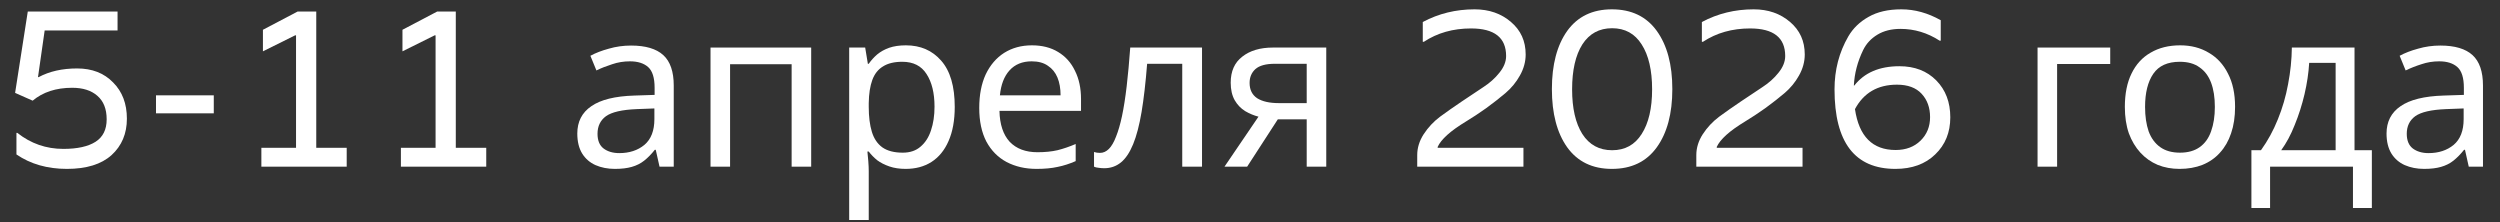
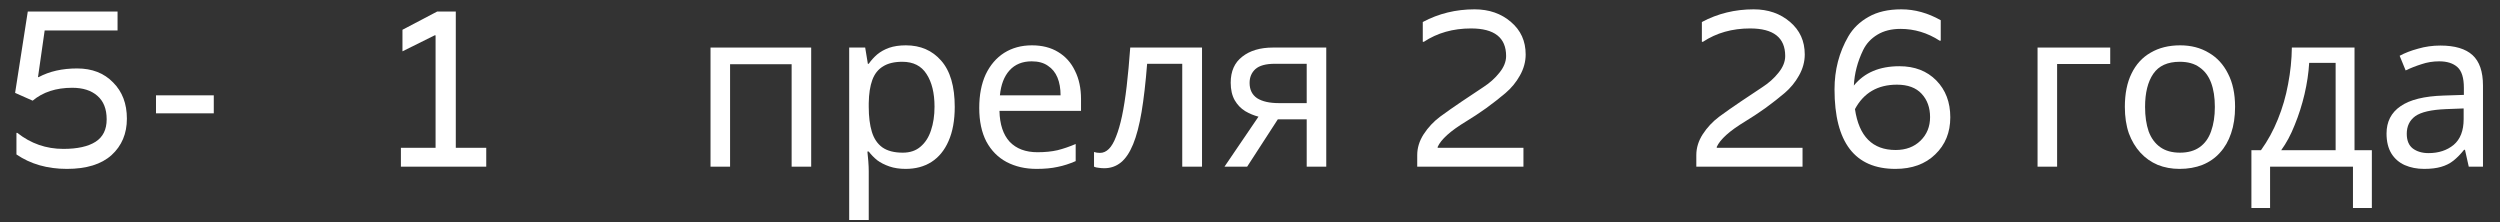
<svg xmlns="http://www.w3.org/2000/svg" width="135" height="12" viewBox="0 0 135 12" fill="none">
  <rect x="0" y="0" width="135" height="12" fill="#333333" stroke="none" />
  <path d="M2.088 4.164C2.672 3.852 3.364 3.696 4.164 3.696C4.972 3.696 5.62 3.948 6.108 4.452C6.604 4.948 6.852 5.6 6.852 6.408C6.852 7.216 6.576 7.872 6.024 8.376C5.472 8.872 4.668 9.12 3.612 9.12C2.556 9.12 1.648 8.86 0.888 8.34V7.176H0.936C1.664 7.752 2.492 8.04 3.42 8.04C4.18 8.04 4.76 7.912 5.16 7.656C5.56 7.4 5.76 6.996 5.76 6.444C5.76 5.884 5.592 5.46 5.256 5.172C4.928 4.884 4.476 4.74 3.9 4.74C3.028 4.74 2.316 4.972 1.764 5.436L0.816 5.016L1.5 0.624H6.348V1.644H2.412L2.052 4.164H2.088Z" fill="white" />
  <path d="M11.544 6.12H8.424V5.148H11.544V6.12Z" fill="white" />
-   <path d="M17.078 7.98H18.722V9H14.114V7.98H15.986V1.908H15.938L14.198 2.772V1.608L16.07 0.624H17.078V7.98Z" fill="white" />
  <path d="M24.613 7.98H26.257V9H21.649V7.98H23.521V1.908H23.473L21.733 2.772V1.608L23.605 0.624H24.613V7.98Z" fill="white" />
-   <path d="M34.078 2.46C34.861 2.46 35.441 2.632 35.818 2.976C36.194 3.32 36.382 3.868 36.382 4.62V9H35.614L35.41 8.088H35.361C35.178 8.32 34.986 8.516 34.785 8.676C34.593 8.828 34.37 8.94 34.114 9.012C33.865 9.084 33.562 9.12 33.202 9.12C32.818 9.12 32.469 9.052 32.157 8.916C31.854 8.78 31.613 8.572 31.438 8.292C31.262 8.004 31.174 7.644 31.174 7.212C31.174 6.572 31.425 6.08 31.93 5.736C32.434 5.384 33.209 5.192 34.258 5.16L35.349 5.124V4.74C35.349 4.204 35.233 3.832 35.002 3.624C34.77 3.416 34.441 3.312 34.017 3.312C33.681 3.312 33.361 3.364 33.057 3.468C32.754 3.564 32.469 3.676 32.206 3.804L31.881 3.012C32.161 2.86 32.493 2.732 32.877 2.628C33.261 2.516 33.661 2.46 34.078 2.46ZM34.389 5.892C33.59 5.924 33.033 6.052 32.721 6.276C32.417 6.5 32.266 6.816 32.266 7.224C32.266 7.584 32.373 7.848 32.59 8.016C32.813 8.184 33.097 8.268 33.441 8.268C33.986 8.268 34.438 8.12 34.797 7.824C35.157 7.52 35.337 7.056 35.337 6.432V5.856L34.389 5.892Z" fill="white" />
  <path d="M43.804 2.568V9H42.748V3.468H39.424V9H38.368V2.568H43.804Z" fill="white" />
  <path d="M48.916 2.448C49.708 2.448 50.344 2.724 50.824 3.276C51.312 3.828 51.556 4.66 51.556 5.772C51.556 6.5 51.444 7.116 51.22 7.62C51.004 8.116 50.696 8.492 50.296 8.748C49.904 8.996 49.44 9.12 48.904 9.12C48.576 9.12 48.284 9.076 48.028 8.988C47.772 8.9 47.552 8.788 47.368 8.652C47.192 8.508 47.04 8.352 46.912 8.184H46.84C46.856 8.32 46.872 8.492 46.888 8.7C46.904 8.908 46.912 9.088 46.912 9.24V11.88H45.856V2.568H46.72L46.864 3.444H46.912C47.04 3.26 47.192 3.092 47.368 2.94C47.552 2.788 47.768 2.668 48.016 2.58C48.272 2.492 48.572 2.448 48.916 2.448ZM48.724 3.336C48.292 3.336 47.944 3.42 47.68 3.588C47.416 3.748 47.224 3.992 47.104 4.32C46.984 4.648 46.92 5.064 46.912 5.568V5.772C46.912 6.3 46.968 6.748 47.08 7.116C47.192 7.484 47.38 7.764 47.644 7.956C47.916 8.148 48.284 8.244 48.748 8.244C49.14 8.244 49.46 8.136 49.708 7.92C49.964 7.704 50.152 7.412 50.272 7.044C50.4 6.668 50.464 6.24 50.464 5.76C50.464 5.024 50.32 4.436 50.032 3.996C49.752 3.556 49.316 3.336 48.724 3.336Z" fill="white" />
  <path d="M55.723 2.448C56.275 2.448 56.747 2.568 57.139 2.808C57.539 3.048 57.843 3.388 58.051 3.828C58.267 4.26 58.375 4.768 58.375 5.352V5.988H53.971C53.987 6.716 54.171 7.272 54.523 7.656C54.883 8.032 55.383 8.22 56.023 8.22C56.431 8.22 56.791 8.184 57.103 8.112C57.423 8.032 57.751 7.92 58.087 7.776V8.7C57.759 8.844 57.435 8.948 57.115 9.012C56.795 9.084 56.415 9.12 55.975 9.12C55.367 9.12 54.827 8.996 54.355 8.748C53.891 8.5 53.527 8.132 53.263 7.644C53.007 7.148 52.879 6.544 52.879 5.832C52.879 5.128 52.995 4.524 53.227 4.02C53.467 3.516 53.799 3.128 54.223 2.856C54.655 2.584 55.155 2.448 55.723 2.448ZM55.711 3.312C55.207 3.312 54.807 3.476 54.511 3.804C54.223 4.124 54.051 4.572 53.995 5.148H57.271C57.271 4.78 57.215 4.46 57.103 4.188C56.991 3.916 56.819 3.704 56.587 3.552C56.363 3.392 56.071 3.312 55.711 3.312Z" fill="white" />
  <path d="M64.909 9H63.841V3.444H61.945C61.865 4.46 61.765 5.328 61.645 6.048C61.525 6.76 61.373 7.34 61.189 7.788C61.005 8.236 60.785 8.564 60.529 8.772C60.273 8.98 59.973 9.084 59.629 9.084C59.525 9.084 59.421 9.076 59.317 9.06C59.221 9.052 59.141 9.032 59.077 9V8.208C59.125 8.224 59.177 8.236 59.233 8.244C59.289 8.252 59.345 8.256 59.401 8.256C59.577 8.256 59.737 8.184 59.881 8.04C60.025 7.896 60.153 7.676 60.265 7.38C60.385 7.084 60.493 6.712 60.589 6.264C60.685 5.808 60.769 5.272 60.841 4.656C60.913 4.04 60.977 3.344 61.033 2.568H64.909V9Z" fill="white" />
  <path d="M67.346 9H66.122L67.958 6.3C67.71 6.236 67.47 6.136 67.238 6C67.006 5.856 66.818 5.66 66.674 5.412C66.53 5.156 66.458 4.84 66.458 4.464C66.458 3.848 66.666 3.38 67.082 3.06C67.498 2.732 68.05 2.568 68.738 2.568H71.618V9H70.562V6.444H69.002L67.346 9ZM67.478 4.476C67.478 4.844 67.614 5.12 67.886 5.304C68.166 5.48 68.554 5.568 69.05 5.568H70.562V3.444H68.846C68.358 3.444 68.006 3.54 67.79 3.732C67.582 3.924 67.478 4.172 67.478 4.476Z" fill="white" />
  <path d="M82.386 2.94C82.386 3.332 82.282 3.712 82.074 4.08C81.874 4.44 81.614 4.756 81.294 5.028C80.982 5.292 80.634 5.564 80.25 5.844C79.866 6.116 79.502 6.356 79.158 6.564C78.326 7.068 77.818 7.524 77.634 7.932V7.98H82.266V9H76.53V8.376C76.53 7.984 76.646 7.608 76.878 7.248C77.118 6.88 77.414 6.564 77.766 6.3C78.126 6.036 78.514 5.764 78.93 5.484C79.346 5.204 79.73 4.948 80.082 4.716C80.442 4.484 80.738 4.22 80.97 3.924C81.21 3.628 81.33 3.328 81.33 3.024C81.33 2.032 80.698 1.536 79.434 1.536C78.466 1.536 77.618 1.776 76.89 2.256H76.83V1.188C77.686 0.732 78.618 0.504 79.626 0.504C80.41 0.504 81.066 0.732 81.594 1.188C82.122 1.636 82.386 2.22 82.386 2.94Z" fill="white" />
-   <path d="M83.802 4.812C83.802 3.492 84.078 2.444 84.63 1.668C85.19 0.892 85.994 0.504 87.042 0.504C88.098 0.504 88.906 0.892 89.466 1.668C90.026 2.444 90.306 3.492 90.306 4.812C90.306 6.132 90.026 7.18 89.466 7.956C88.906 8.732 88.098 9.12 87.042 9.12C85.994 9.12 85.19 8.732 84.63 7.956C84.078 7.18 83.802 6.132 83.802 4.812ZM85.446 7.236C85.822 7.82 86.358 8.112 87.054 8.112C87.75 8.112 88.282 7.82 88.65 7.236C89.026 6.652 89.214 5.848 89.214 4.824C89.214 3.792 89.026 2.984 88.65 2.4C88.282 1.816 87.75 1.524 87.054 1.524C86.358 1.524 85.822 1.816 85.446 2.4C85.078 2.984 84.894 3.792 84.894 4.824C84.894 5.848 85.078 6.652 85.446 7.236Z" fill="white" />
  <path d="M97.457 2.94C97.457 3.332 97.353 3.712 97.145 4.08C96.945 4.44 96.685 4.756 96.365 5.028C96.053 5.292 95.705 5.564 95.321 5.844C94.937 6.116 94.573 6.356 94.229 6.564C93.397 7.068 92.889 7.524 92.705 7.932V7.98H97.337V9H91.601V8.376C91.601 7.984 91.717 7.608 91.949 7.248C92.189 6.88 92.485 6.564 92.837 6.3C93.197 6.036 93.585 5.764 94.001 5.484C94.417 5.204 94.801 4.948 95.153 4.716C95.513 4.484 95.809 4.22 96.041 3.924C96.281 3.628 96.401 3.328 96.401 3.024C96.401 2.032 95.769 1.536 94.505 1.536C93.537 1.536 92.689 1.776 91.961 2.256H91.901V1.188C92.757 0.732 93.689 0.504 94.697 0.504C95.481 0.504 96.137 0.732 96.665 1.188C97.193 1.636 97.457 2.22 97.457 2.94Z" fill="white" />
-   <path d="M102.568 3.576C103.392 3.576 104.056 3.832 104.56 4.344C105.064 4.856 105.316 5.52 105.316 6.336C105.316 7.152 105.044 7.82 104.5 8.34C103.964 8.86 103.248 9.12 102.352 9.12C100.16 9.12 99.064 7.688 99.064 4.824C99.064 3.776 99.312 2.824 99.808 1.968C100.064 1.528 100.428 1.176 100.9 0.912C101.372 0.64 101.964 0.504 102.676 0.504C103.396 0.504 104.104 0.7 104.8 1.092V2.196H104.74C104.084 1.772 103.38 1.56 102.628 1.56C102.14 1.56 101.724 1.664 101.38 1.872C101.036 2.08 100.78 2.356 100.612 2.7C100.308 3.324 100.14 3.964 100.108 4.62H100.132C100.676 3.924 101.488 3.576 102.568 3.576ZM102.364 8.1C102.916 8.1 103.364 7.932 103.708 7.596C104.052 7.26 104.224 6.836 104.224 6.324C104.224 5.812 104.072 5.392 103.768 5.064C103.464 4.736 103.02 4.572 102.436 4.572C101.396 4.572 100.64 5.012 100.168 5.892C100.384 7.364 101.116 8.1 102.364 8.1Z" fill="white" />
+   <path d="M102.568 3.576C103.392 3.576 104.056 3.832 104.56 4.344C105.064 4.856 105.316 5.52 105.316 6.336C105.316 7.152 105.044 7.82 104.5 8.34C103.964 8.86 103.248 9.12 102.352 9.12C100.16 9.12 99.064 7.688 99.064 4.824C99.064 3.776 99.312 2.824 99.808 1.968C100.064 1.528 100.428 1.176 100.9 0.912C101.372 0.64 101.964 0.504 102.676 0.504C103.396 0.504 104.104 0.7 104.8 1.092V2.196H104.74C104.084 1.772 103.38 1.56 102.628 1.56C102.14 1.56 101.724 1.664 101.38 1.872C101.036 2.08 100.78 2.356 100.612 2.7C100.308 3.324 100.14 3.964 100.108 4.62C100.676 3.924 101.488 3.576 102.568 3.576ZM102.364 8.1C102.916 8.1 103.364 7.932 103.708 7.596C104.052 7.26 104.224 6.836 104.224 6.324C104.224 5.812 104.072 5.392 103.768 5.064C103.464 4.736 103.02 4.572 102.436 4.572C101.396 4.572 100.64 5.012 100.168 5.892C100.384 7.364 101.116 8.1 102.364 8.1Z" fill="white" />
  <path d="M113.952 2.568V3.456H111.084V9H110.028V2.568H113.952Z" fill="white" />
  <path d="M120.694 5.772C120.694 6.308 120.622 6.784 120.478 7.2C120.342 7.608 120.142 7.956 119.878 8.244C119.622 8.532 119.306 8.752 118.93 8.904C118.562 9.048 118.15 9.12 117.694 9.12C117.27 9.12 116.878 9.048 116.518 8.904C116.158 8.752 115.846 8.532 115.582 8.244C115.318 7.956 115.11 7.608 114.958 7.2C114.814 6.784 114.742 6.308 114.742 5.772C114.742 5.06 114.862 4.46 115.102 3.972C115.342 3.476 115.686 3.1 116.134 2.844C116.582 2.58 117.114 2.448 117.73 2.448C118.314 2.448 118.826 2.58 119.266 2.844C119.714 3.1 120.062 3.476 120.31 3.972C120.566 4.46 120.694 5.06 120.694 5.772ZM115.834 5.772C115.834 6.276 115.898 6.716 116.026 7.092C116.162 7.46 116.37 7.744 116.65 7.944C116.93 8.144 117.286 8.244 117.718 8.244C118.15 8.244 118.506 8.144 118.786 7.944C119.066 7.744 119.27 7.46 119.398 7.092C119.534 6.716 119.602 6.276 119.602 5.772C119.602 5.26 119.534 4.824 119.398 4.464C119.262 4.104 119.054 3.828 118.774 3.636C118.502 3.436 118.146 3.336 117.706 3.336C117.05 3.336 116.574 3.552 116.278 3.984C115.982 4.416 115.834 5.012 115.834 5.772Z" fill="white" />
  <path d="M127.144 2.568V8.112H128.08V11.232H127.06V9H122.584V11.232H121.576V8.112H122.092C122.46 7.6 122.764 7.044 123.004 6.444C123.252 5.836 123.436 5.204 123.556 4.548C123.684 3.884 123.752 3.224 123.76 2.568H127.144ZM124.696 3.396C124.664 3.94 124.58 4.504 124.444 5.088C124.308 5.664 124.132 6.216 123.916 6.744C123.708 7.272 123.464 7.728 123.184 8.112H126.124V3.396H124.696Z" fill="white" />
  <path d="M131.777 2.46C132.561 2.46 133.141 2.632 133.517 2.976C133.893 3.32 134.081 3.868 134.081 4.62V9H133.313L133.109 8.088H133.061C132.877 8.32 132.685 8.516 132.485 8.676C132.293 8.828 132.069 8.94 131.813 9.012C131.565 9.084 131.261 9.12 130.901 9.12C130.517 9.12 130.169 9.052 129.857 8.916C129.553 8.78 129.313 8.572 129.137 8.292C128.961 8.004 128.873 7.644 128.873 7.212C128.873 6.572 129.125 6.08 129.629 5.736C130.133 5.384 130.909 5.192 131.957 5.16L133.049 5.124V4.74C133.049 4.204 132.933 3.832 132.701 3.624C132.469 3.416 132.141 3.312 131.717 3.312C131.381 3.312 131.061 3.364 130.757 3.468C130.453 3.564 130.169 3.676 129.905 3.804L129.581 3.012C129.861 2.86 130.193 2.732 130.577 2.628C130.961 2.516 131.361 2.46 131.777 2.46ZM132.089 5.892C131.289 5.924 130.733 6.052 130.421 6.276C130.117 6.5 129.965 6.816 129.965 7.224C129.965 7.584 130.073 7.848 130.289 8.016C130.513 8.184 130.797 8.268 131.141 8.268C131.685 8.268 132.137 8.12 132.497 7.824C132.857 7.52 133.037 7.056 133.037 6.432V5.856L132.089 5.892Z" fill="white" />
</svg>